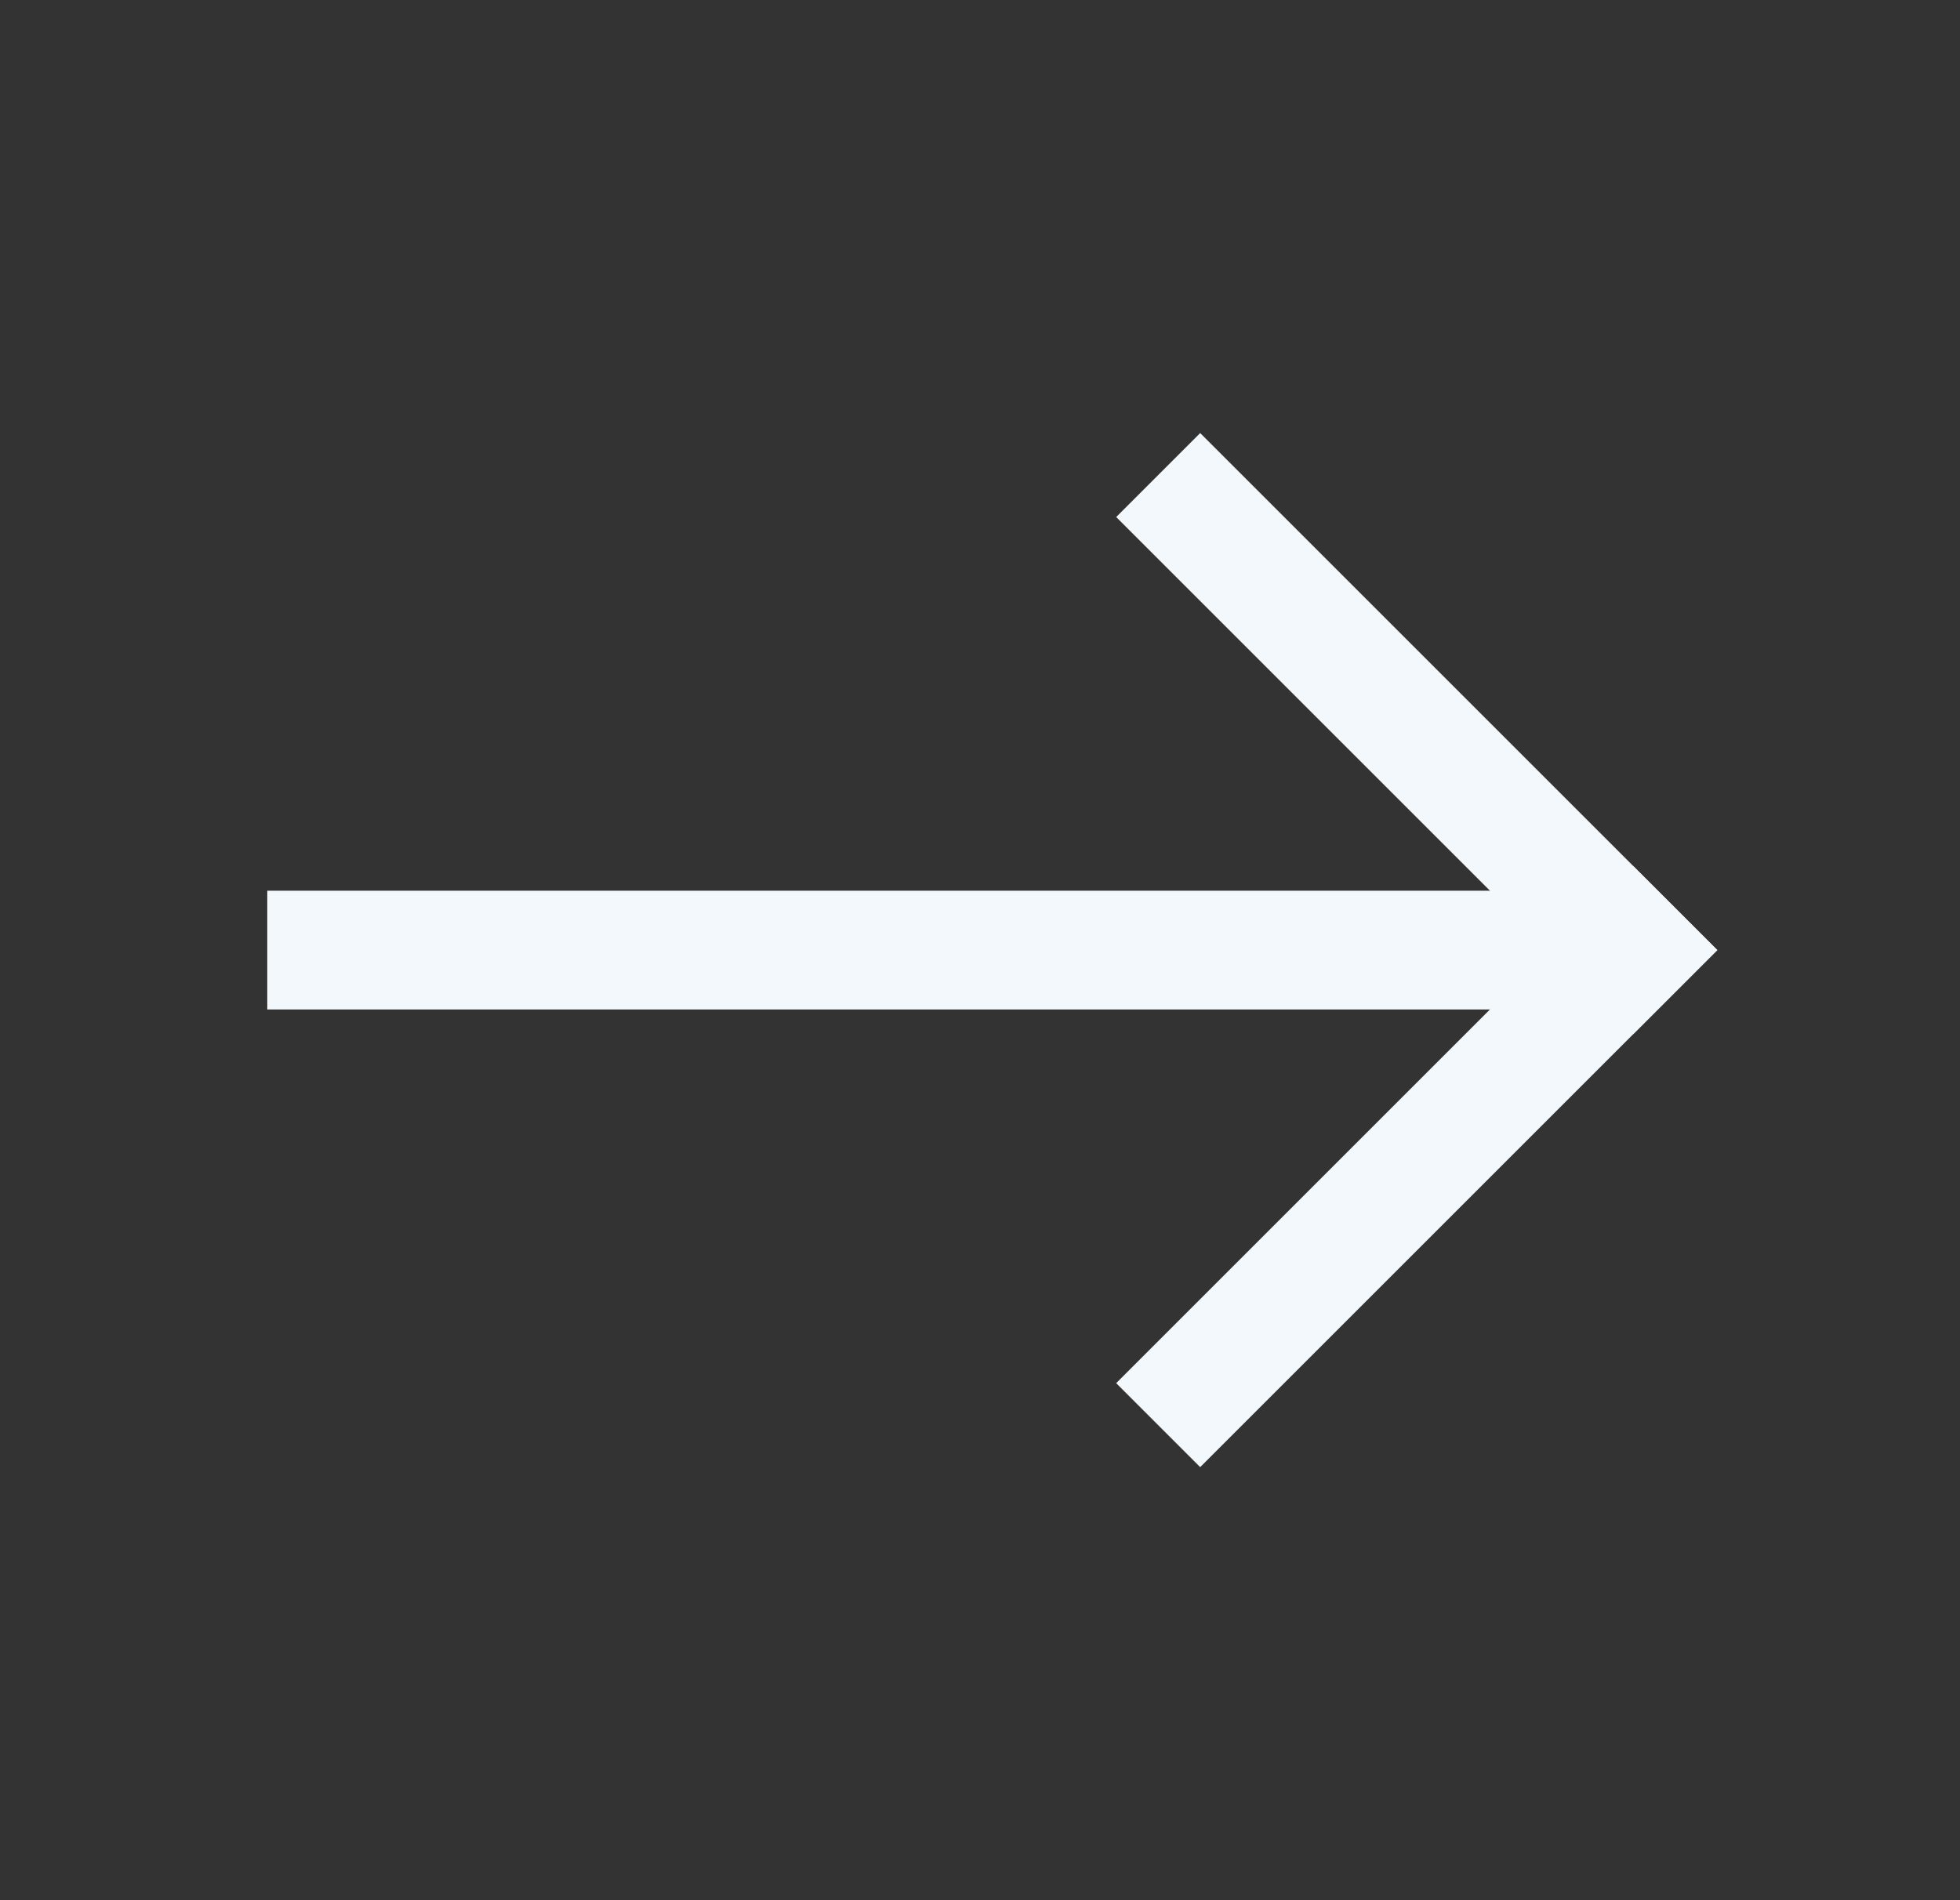
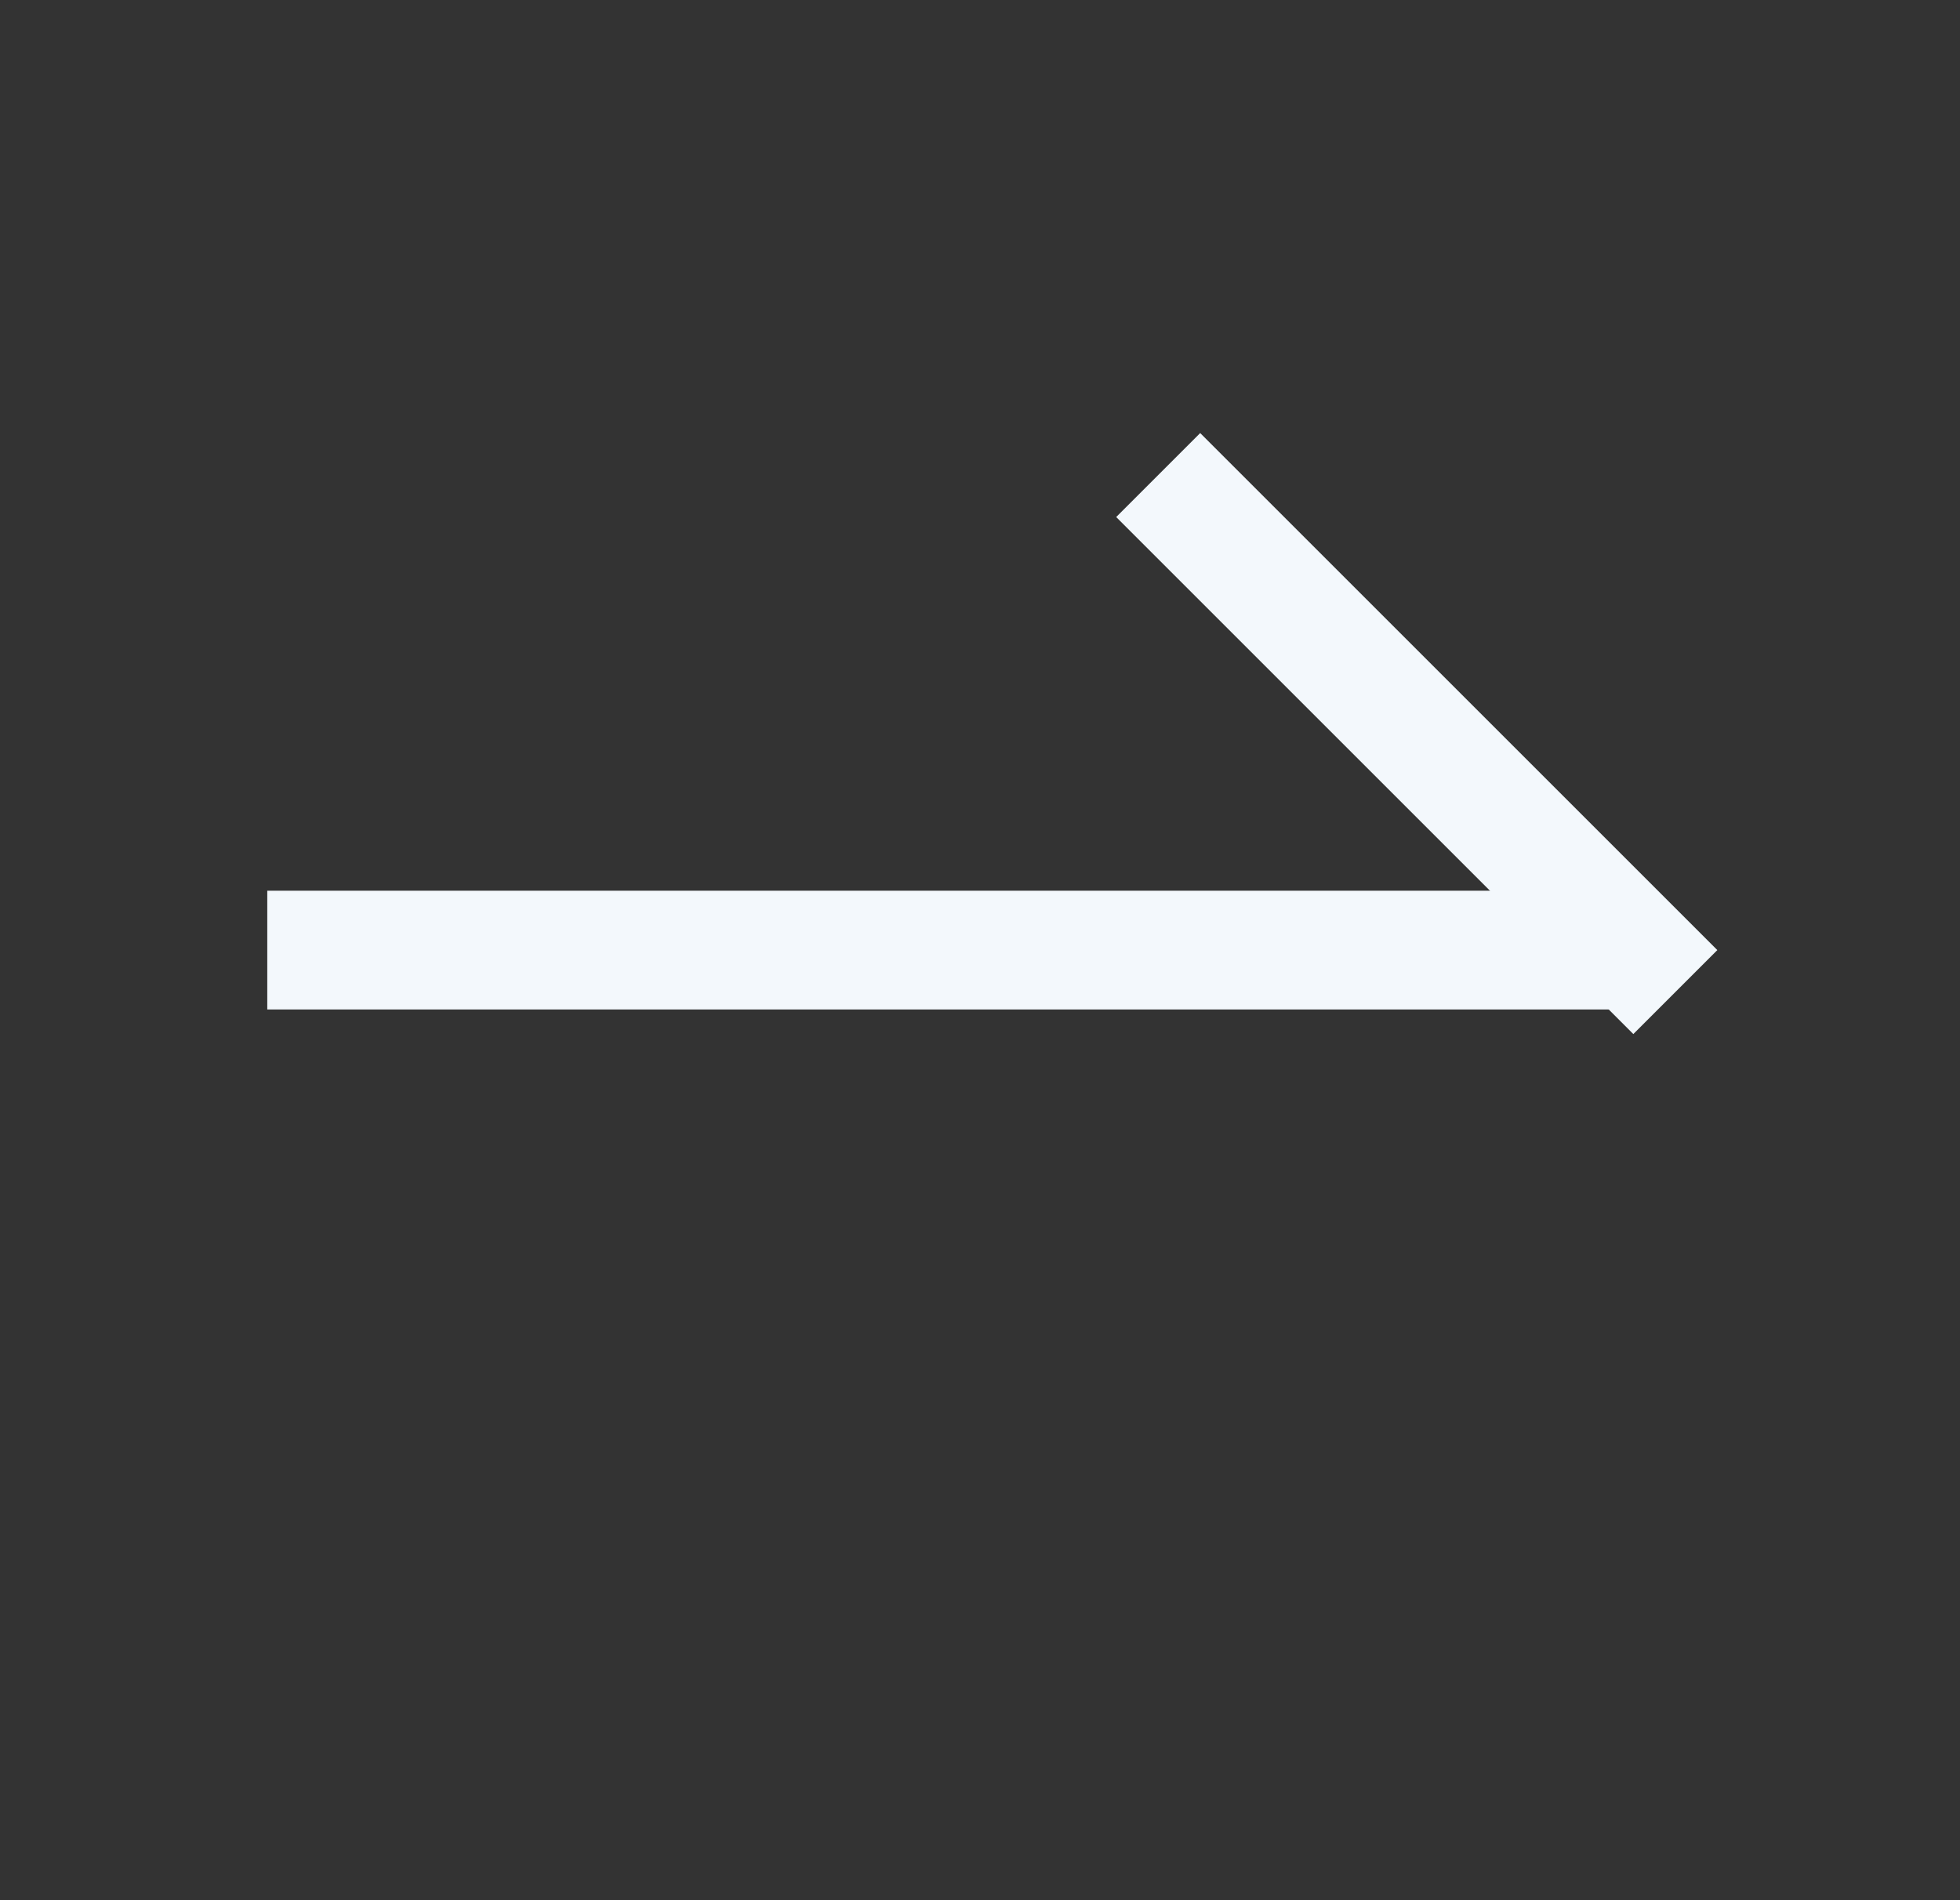
<svg xmlns="http://www.w3.org/2000/svg" width="33" height="32" viewBox="0 0 33 32" fill="none">
  <rect x="0" y="0" width="33" height="32" fill="#333333" stroke="none" />
-   <path d="M26.5 17L27.5 17L27.5 15L26.5 15L26.5 17ZM4.5 17L26.5 17L26.5 15L4.5 15L4.5 17Z" fill="#F3F8FC" />
+   <path d="M26.5 17L27.5 17L27.5 15L26.5 15ZM4.5 17L26.5 17L26.5 15L4.5 15L4.5 17Z" fill="#F3F8FC" />
  <path d="M28.207 16.707L19.5 8" stroke="#F3F8FC" stroke-width="2" />
-   <path d="M19.5 24L28.207 15.293" stroke="#F3F8FC" stroke-width="2" />
</svg>